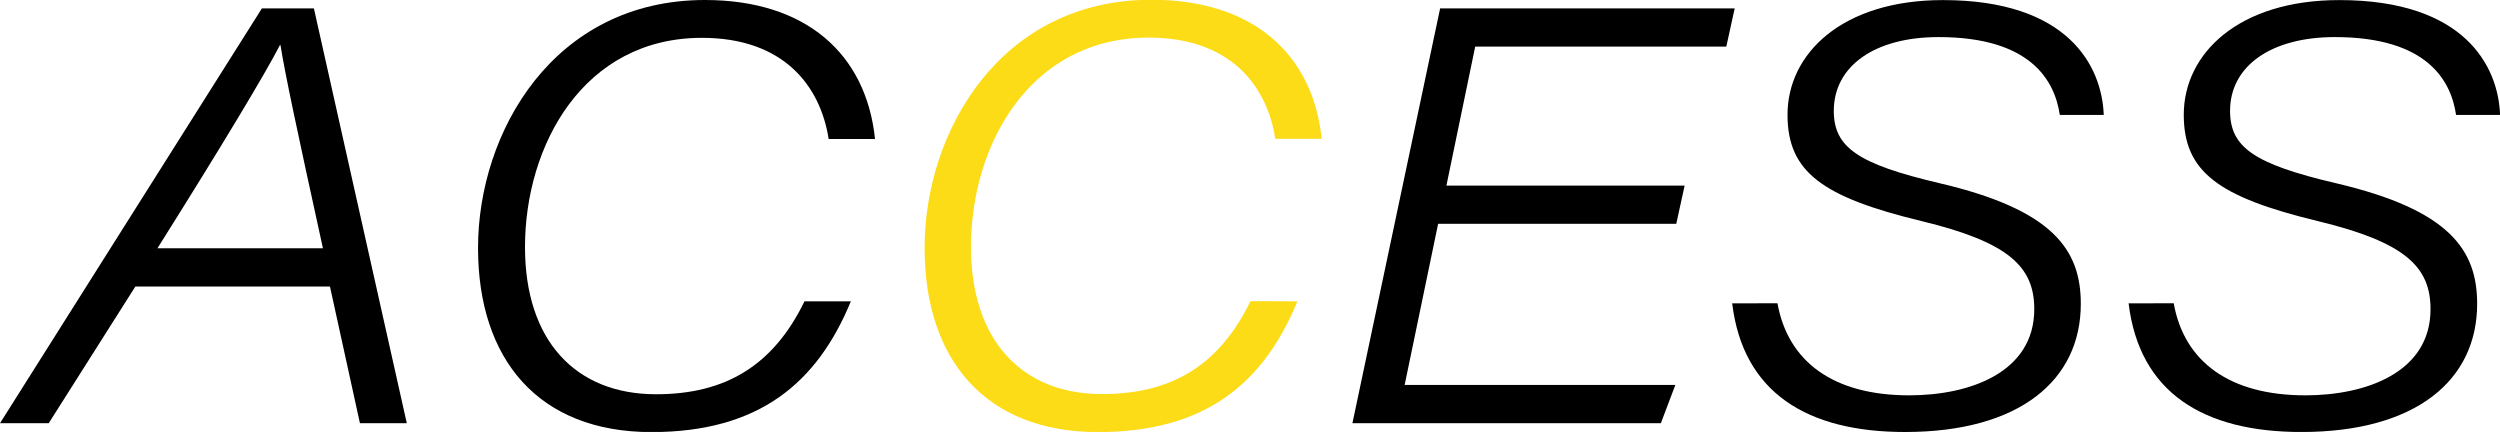
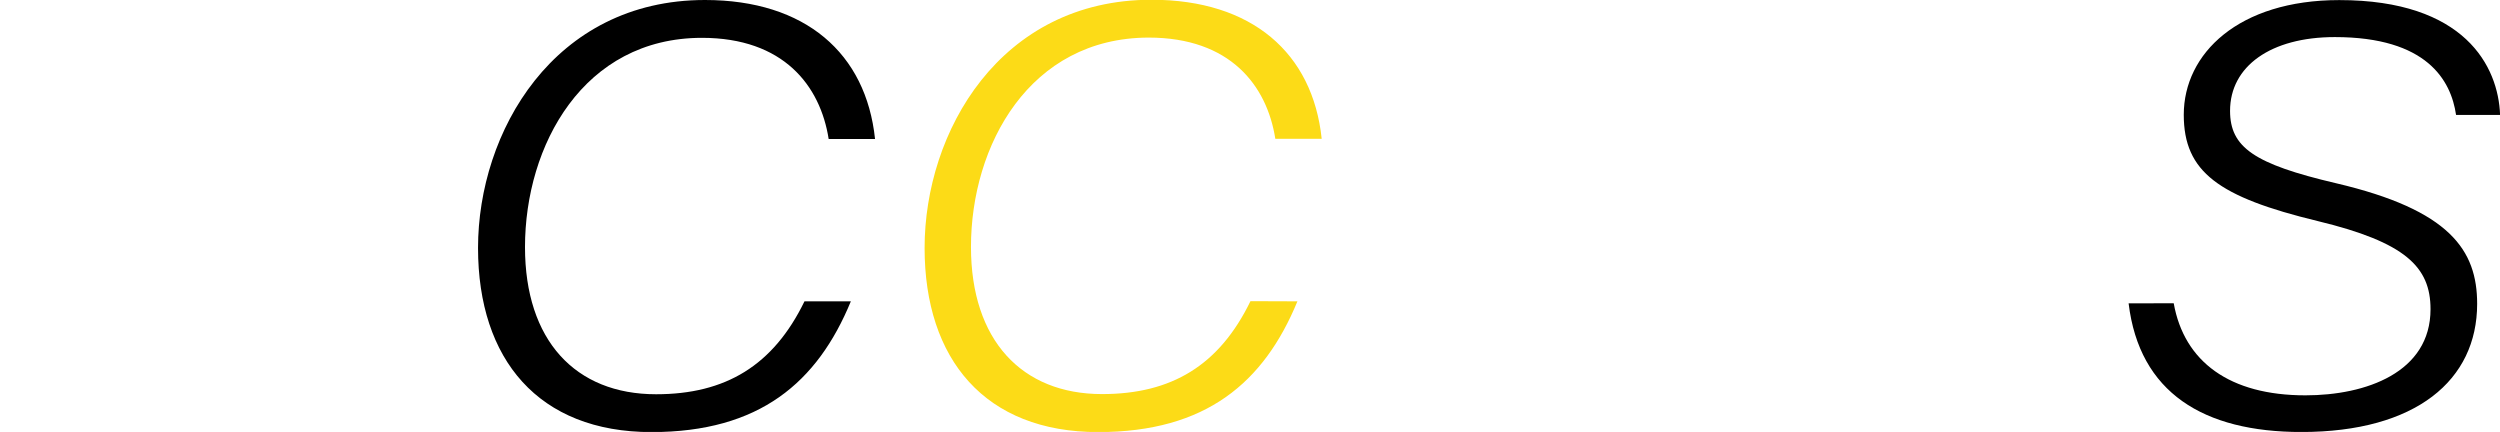
<svg xmlns="http://www.w3.org/2000/svg" viewBox="0 0 298.67 51.6">
  <defs>
    <style>.cls-1{fill:#fcdb17;}</style>
  </defs>
  <g id="レイヤー_2" data-name="レイヤー 2">
    <g id="レイヤー_1-2" data-name="レイヤー 1">
-       <path d="M16.17,34.23,5.82,50.56H0L31.29,1H37.5L48.6,50.56H43L39.42,34.23Zm22.41-4.57C35.47,15.48,34,8.56,33.51,5.39h-.07c-1.7,3.33-7,12.14-14.63,24.27Z" />
      <path d="M101.65,36c-4,9.7-10.91,15.62-23.82,15.62-13.49,0-20.72-8.67-20.72-22C57.11,15.79,66.14,0,84.22,0c12,0,19.25,6.37,20.32,16.61H99C98,10.23,93.6,4.52,83.86,4.52c-14.15,0-21.14,12.83-21.14,25,0,11.13,6,17.58,15.66,17.58,8.3,0,14-3.43,17.73-11.1Z" />
      <path class="cls-1" d="M155,36c-4,9.7-10.91,15.62-23.81,15.62-13.49,0-20.73-8.67-20.73-22,0-13.86,9-29.65,27.11-29.65,12,0,19.26,6.37,20.33,16.61h-5.54c-1-6.38-5.4-12.09-15.14-12.09C123,4.52,116,17.35,116,29.5c0,11.13,6.06,17.58,15.66,17.58,8.31,0,14-3.43,17.73-11.1Z" />
-       <path d="M200.26,26.74H171.81l-4,19.25h32.34l-1.73,4.57H161.57L172.05,1h35.19l-1,4.57h-30L172.8,22.17h28.46Z" />
-       <path d="M212.35,36.23c1.26,7,6.69,11,15.74,11,7.23,0,14.94-2.73,14.94-10.29,0-5.05-3-8-13.48-10.53-11.85-2.87-16-5.87-16-12.7,0-7.31,6.53-13.7,18.57-13.7,15,0,19,7.92,19.21,13.72h-5.25c-.61-4.13-3.49-9.3-14.49-9.3-7.66,0-12.51,3.49-12.51,8.81,0,4.35,2.84,6.35,12.65,8.65,13.62,3.19,16.86,8,16.86,14.41,0,9.13-7.32,15.31-21,15.31-11.7,0-19.36-4.7-20.65-15.37Z" />
      <path d="M259.69,36.23c1.25,7,6.69,11,15.73,11,7.24,0,14.95-2.73,14.95-10.29,0-5.05-3-8-13.48-10.53-11.85-2.87-16-5.87-16-12.7,0-7.31,6.54-13.7,18.58-13.7,15,0,19,7.92,19.21,13.72h-5.26c-.6-4.13-3.48-9.3-14.48-9.3-7.66,0-12.52,3.49-12.52,8.81,0,4.35,2.84,6.35,12.66,8.65,13.61,3.19,16.86,8,16.86,14.41,0,9.13-7.32,15.31-21,15.31-11.7,0-19.35-4.7-20.64-15.37Z" />
    </g>
  </g>
</svg>